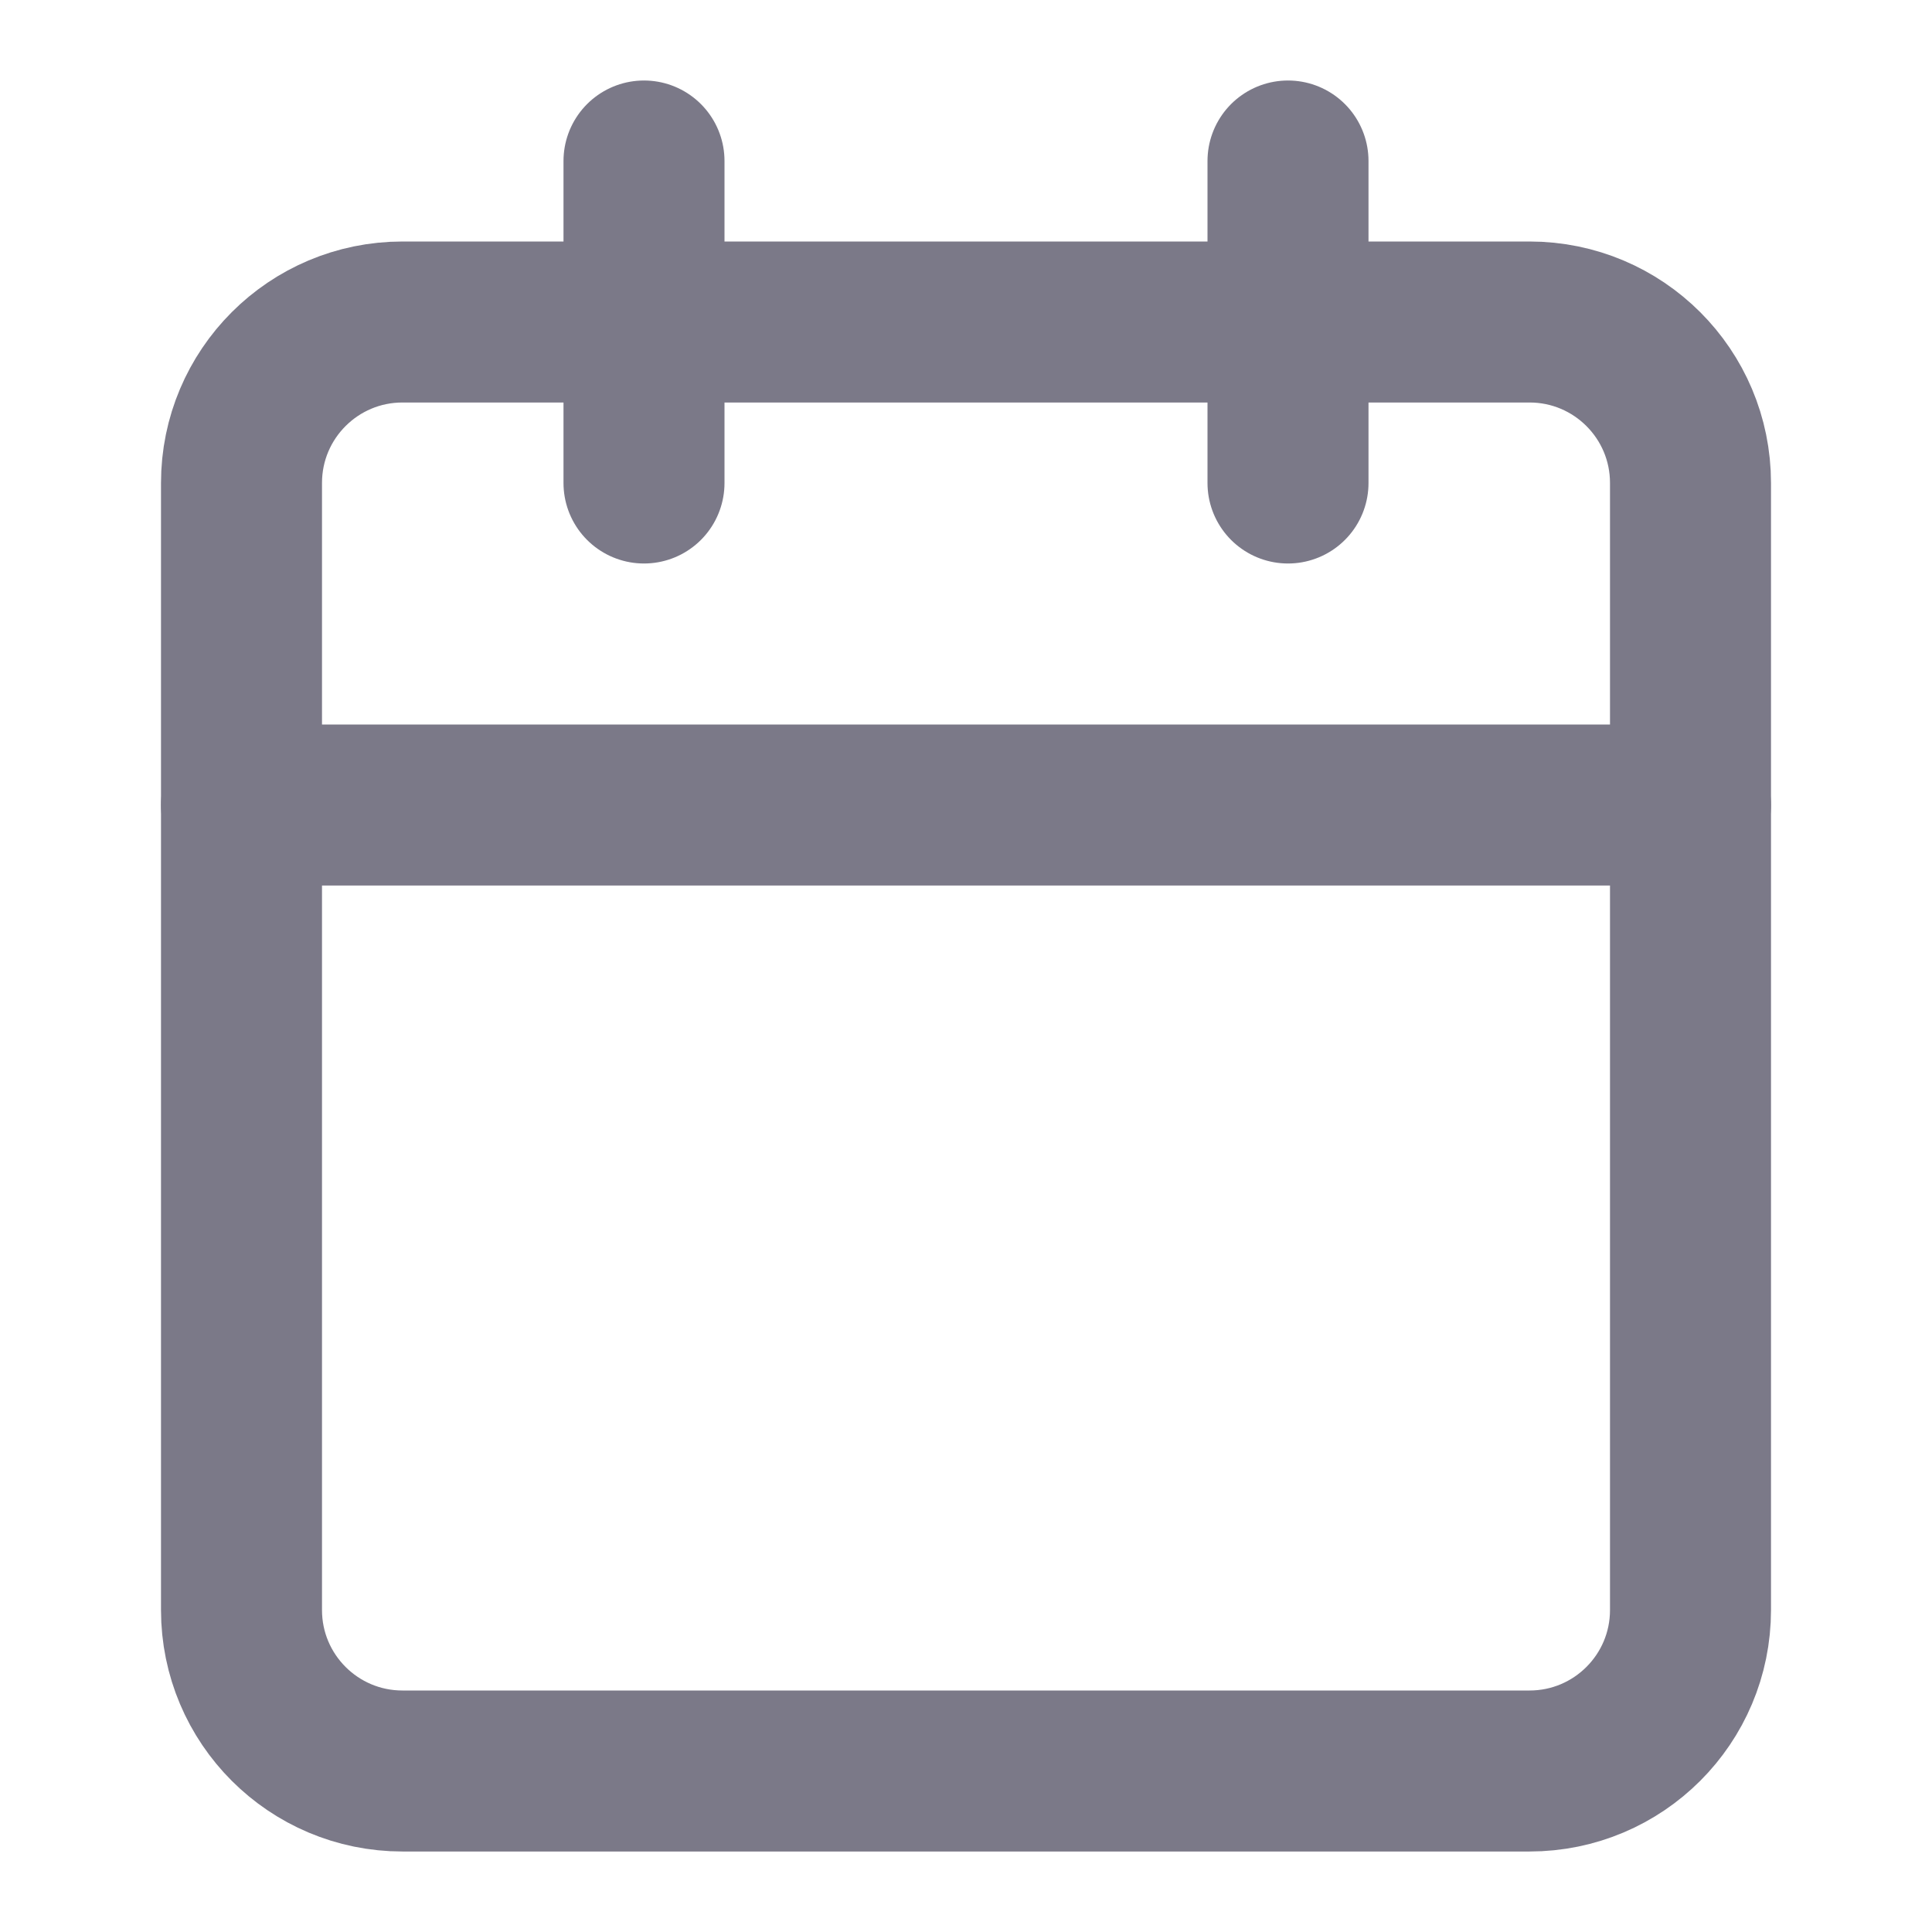
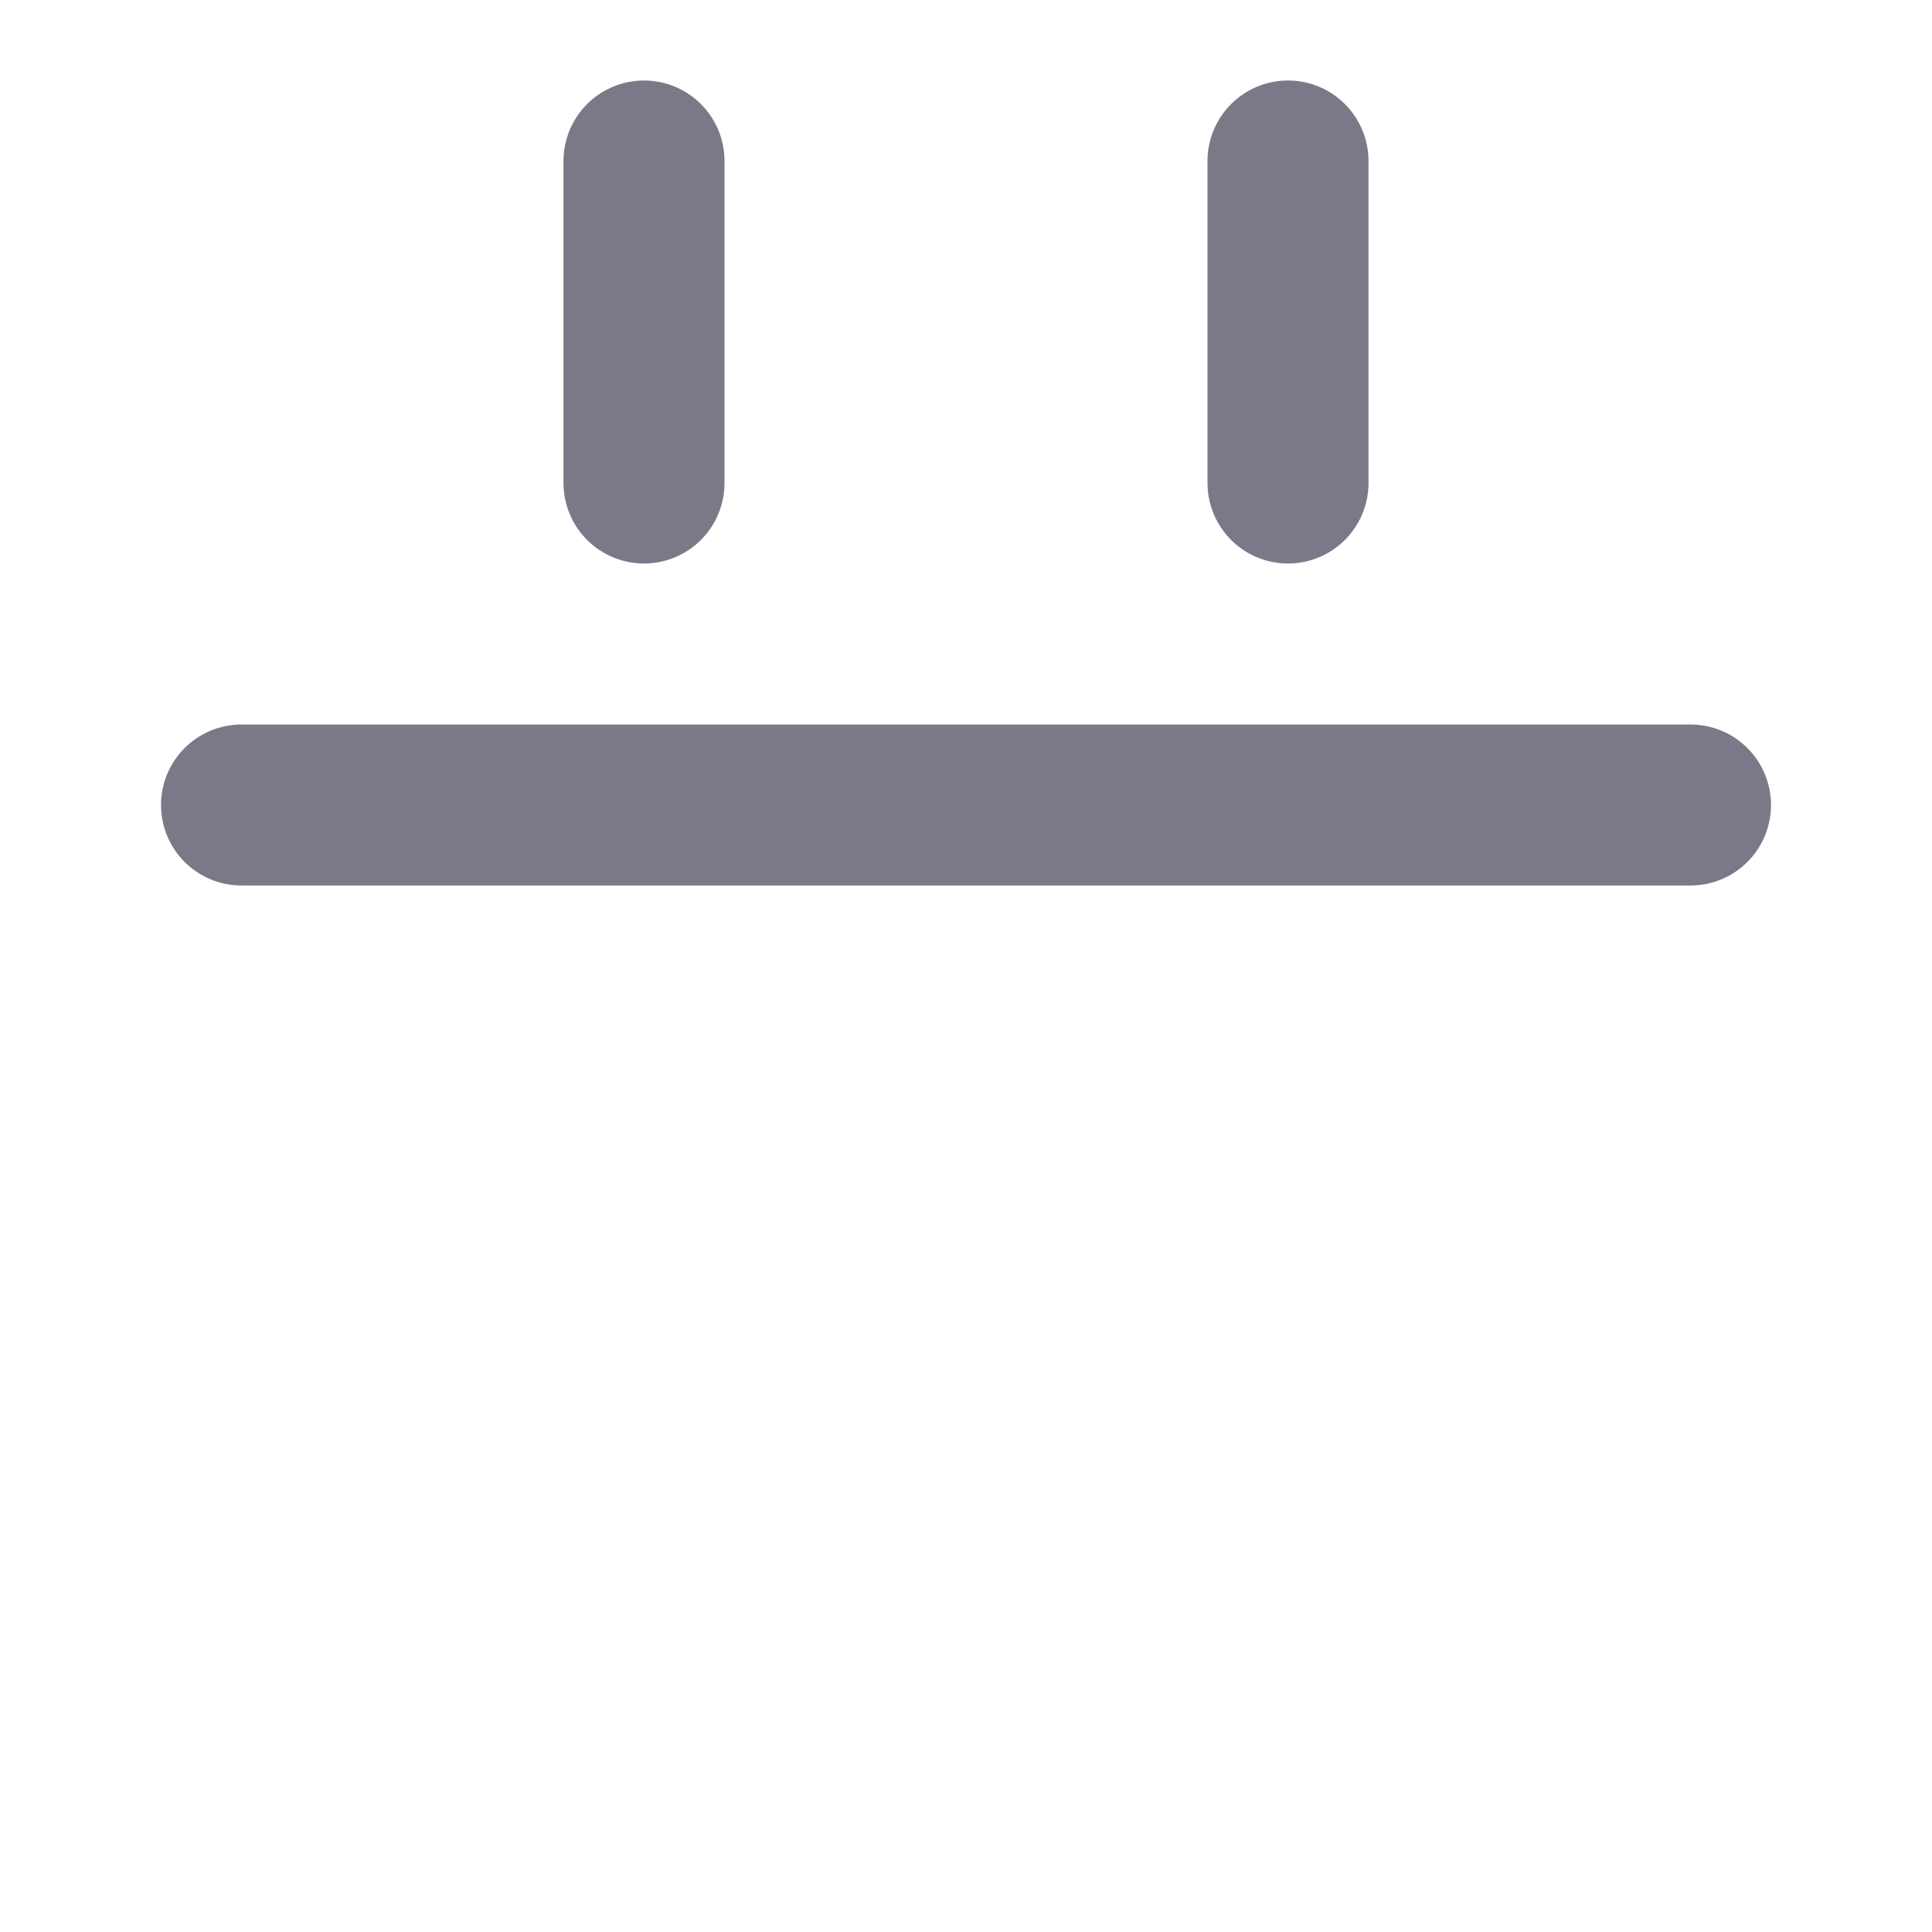
<svg xmlns="http://www.w3.org/2000/svg" width="24" height="24" viewBox="0 0 24 24" fill="none">
-   <path d="M19 4H5C3.895 4 3 4.895 3 6V20C3 21.105 3.895 22 5 22H19C20.105 22 21 21.105 21 20V6C21 4.895 20.105 4 19 4Z" stroke="#7B7988" stroke-width="2" stroke-linecap="round" stroke-linejoin="round" />
  <path d="M16 2V6" stroke="#7B7988" stroke-width="2" stroke-linecap="round" stroke-linejoin="round" />
  <path d="M8 2V6" stroke="#7B7988" stroke-width="2" stroke-linecap="round" stroke-linejoin="round" />
  <path d="M3 10H21" stroke="#7B7988" stroke-width="2" stroke-linecap="round" stroke-linejoin="round" />
</svg>